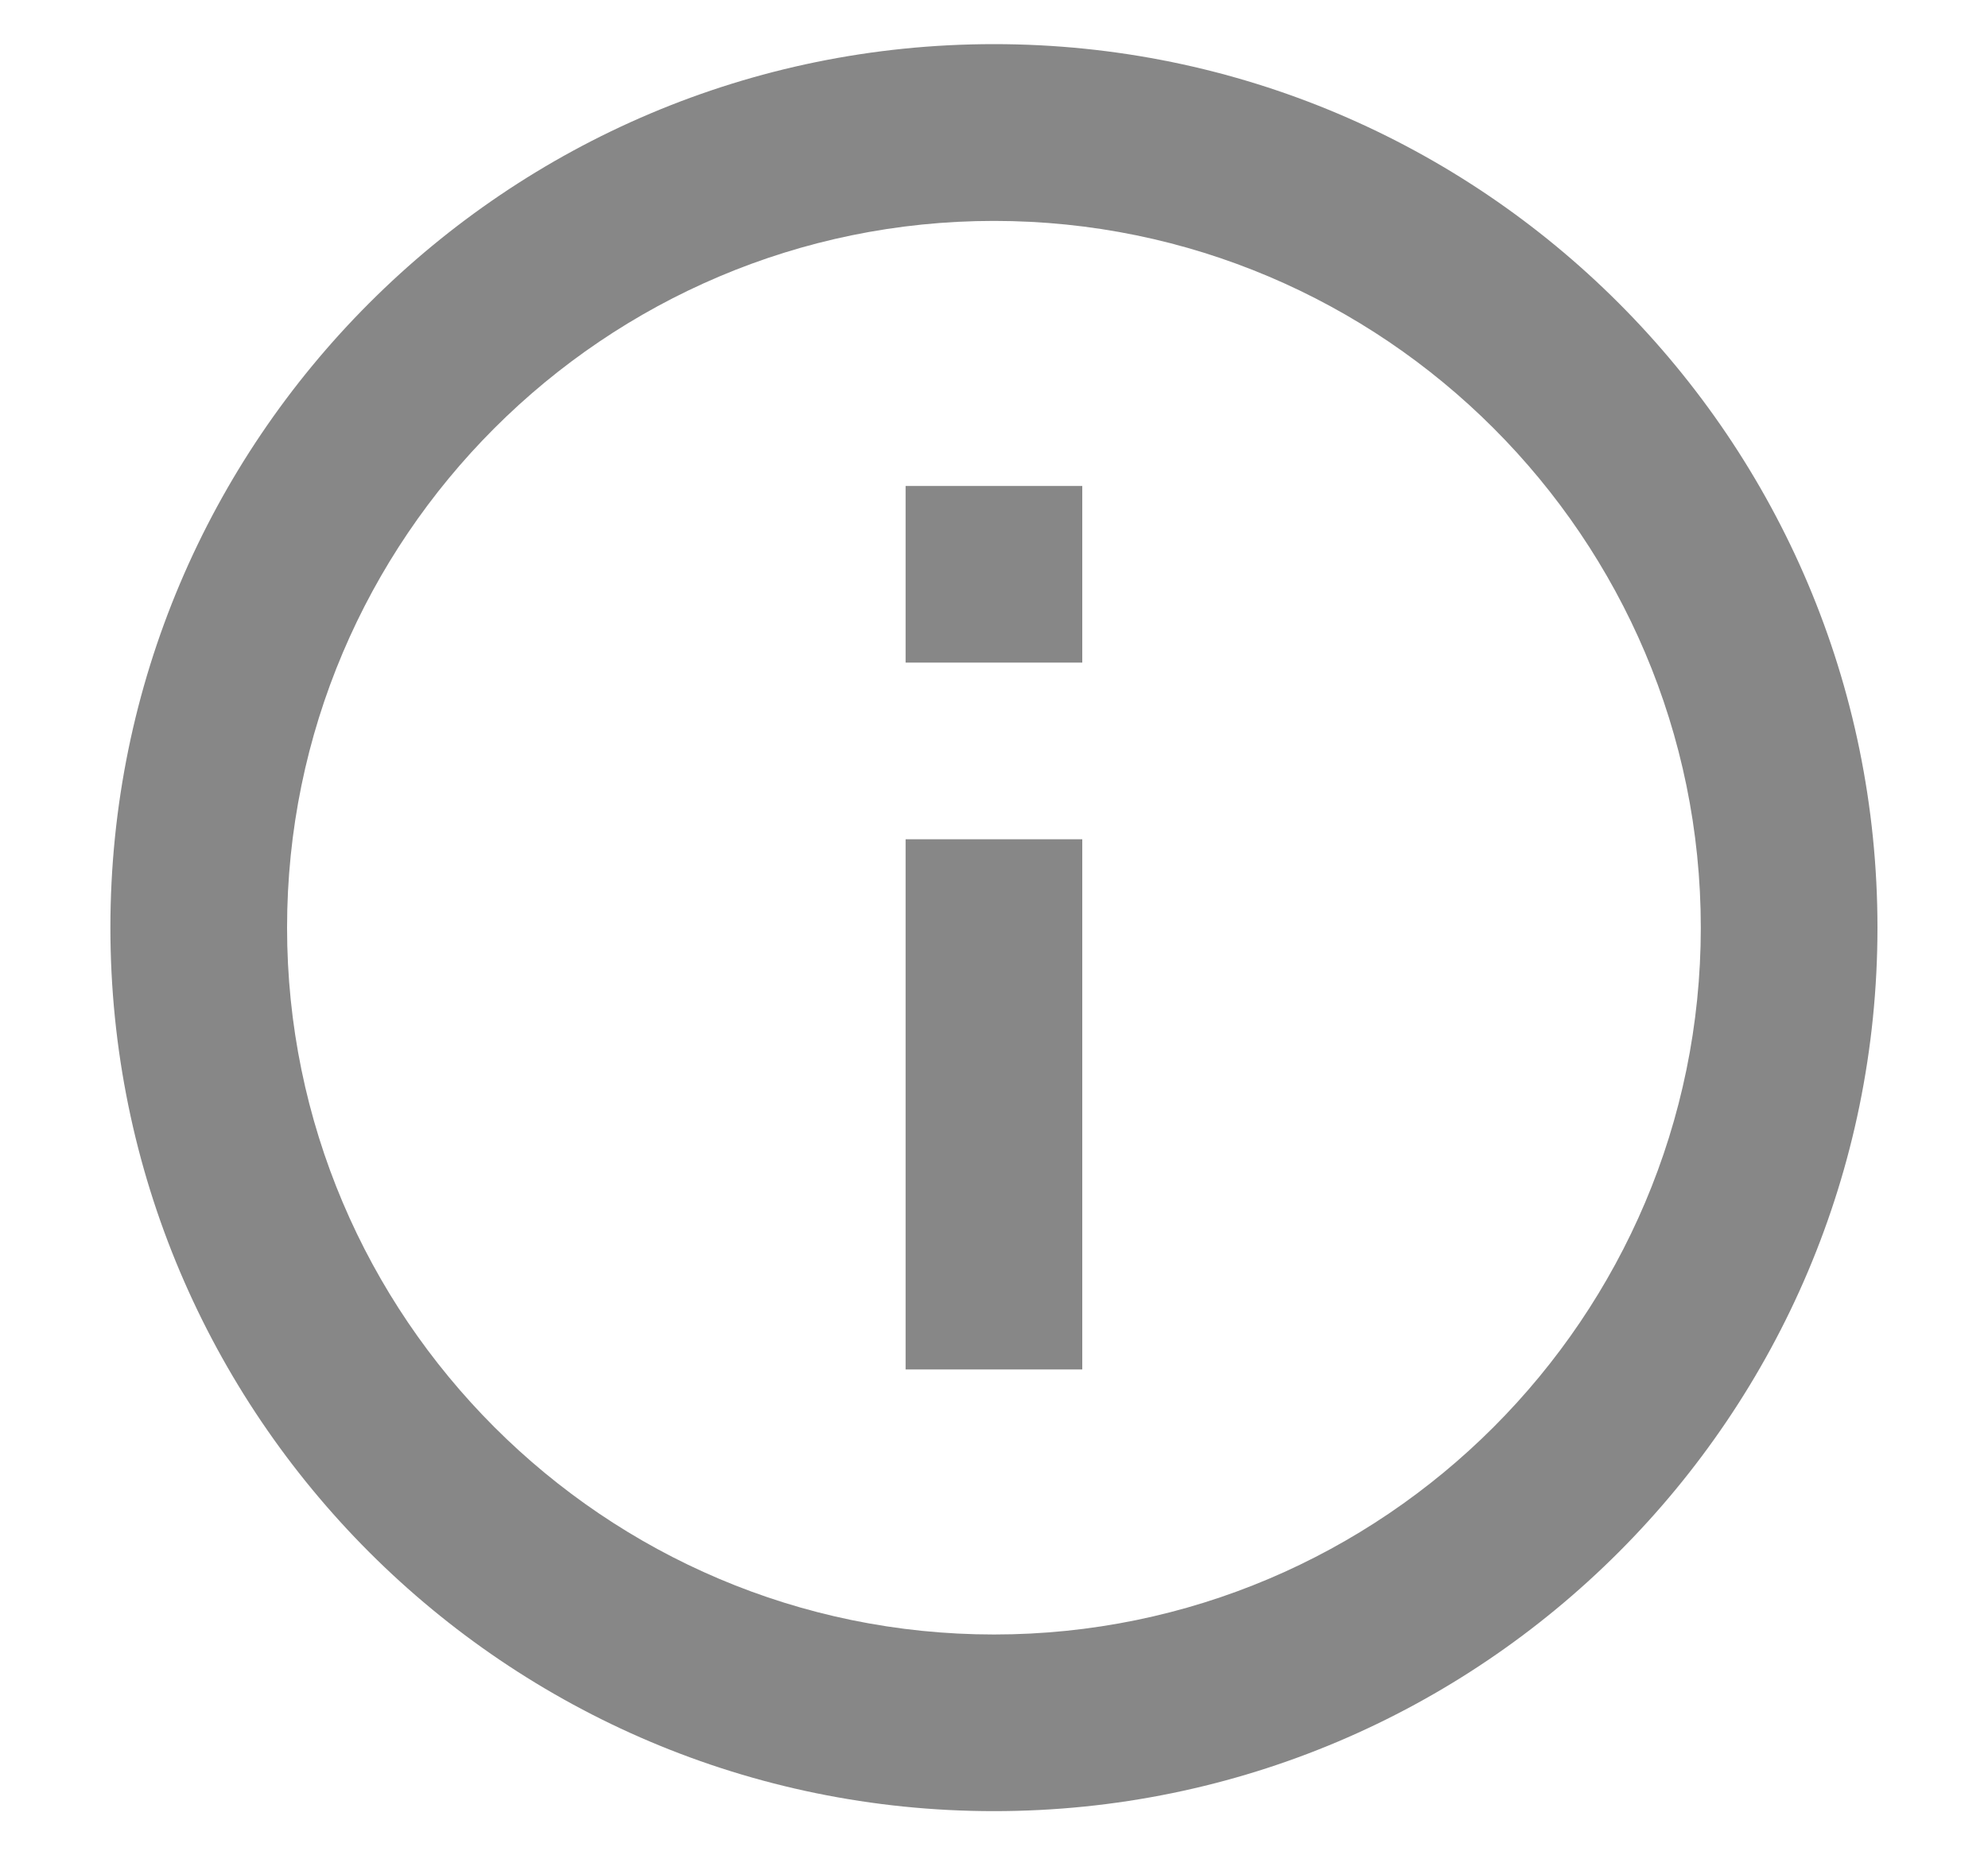
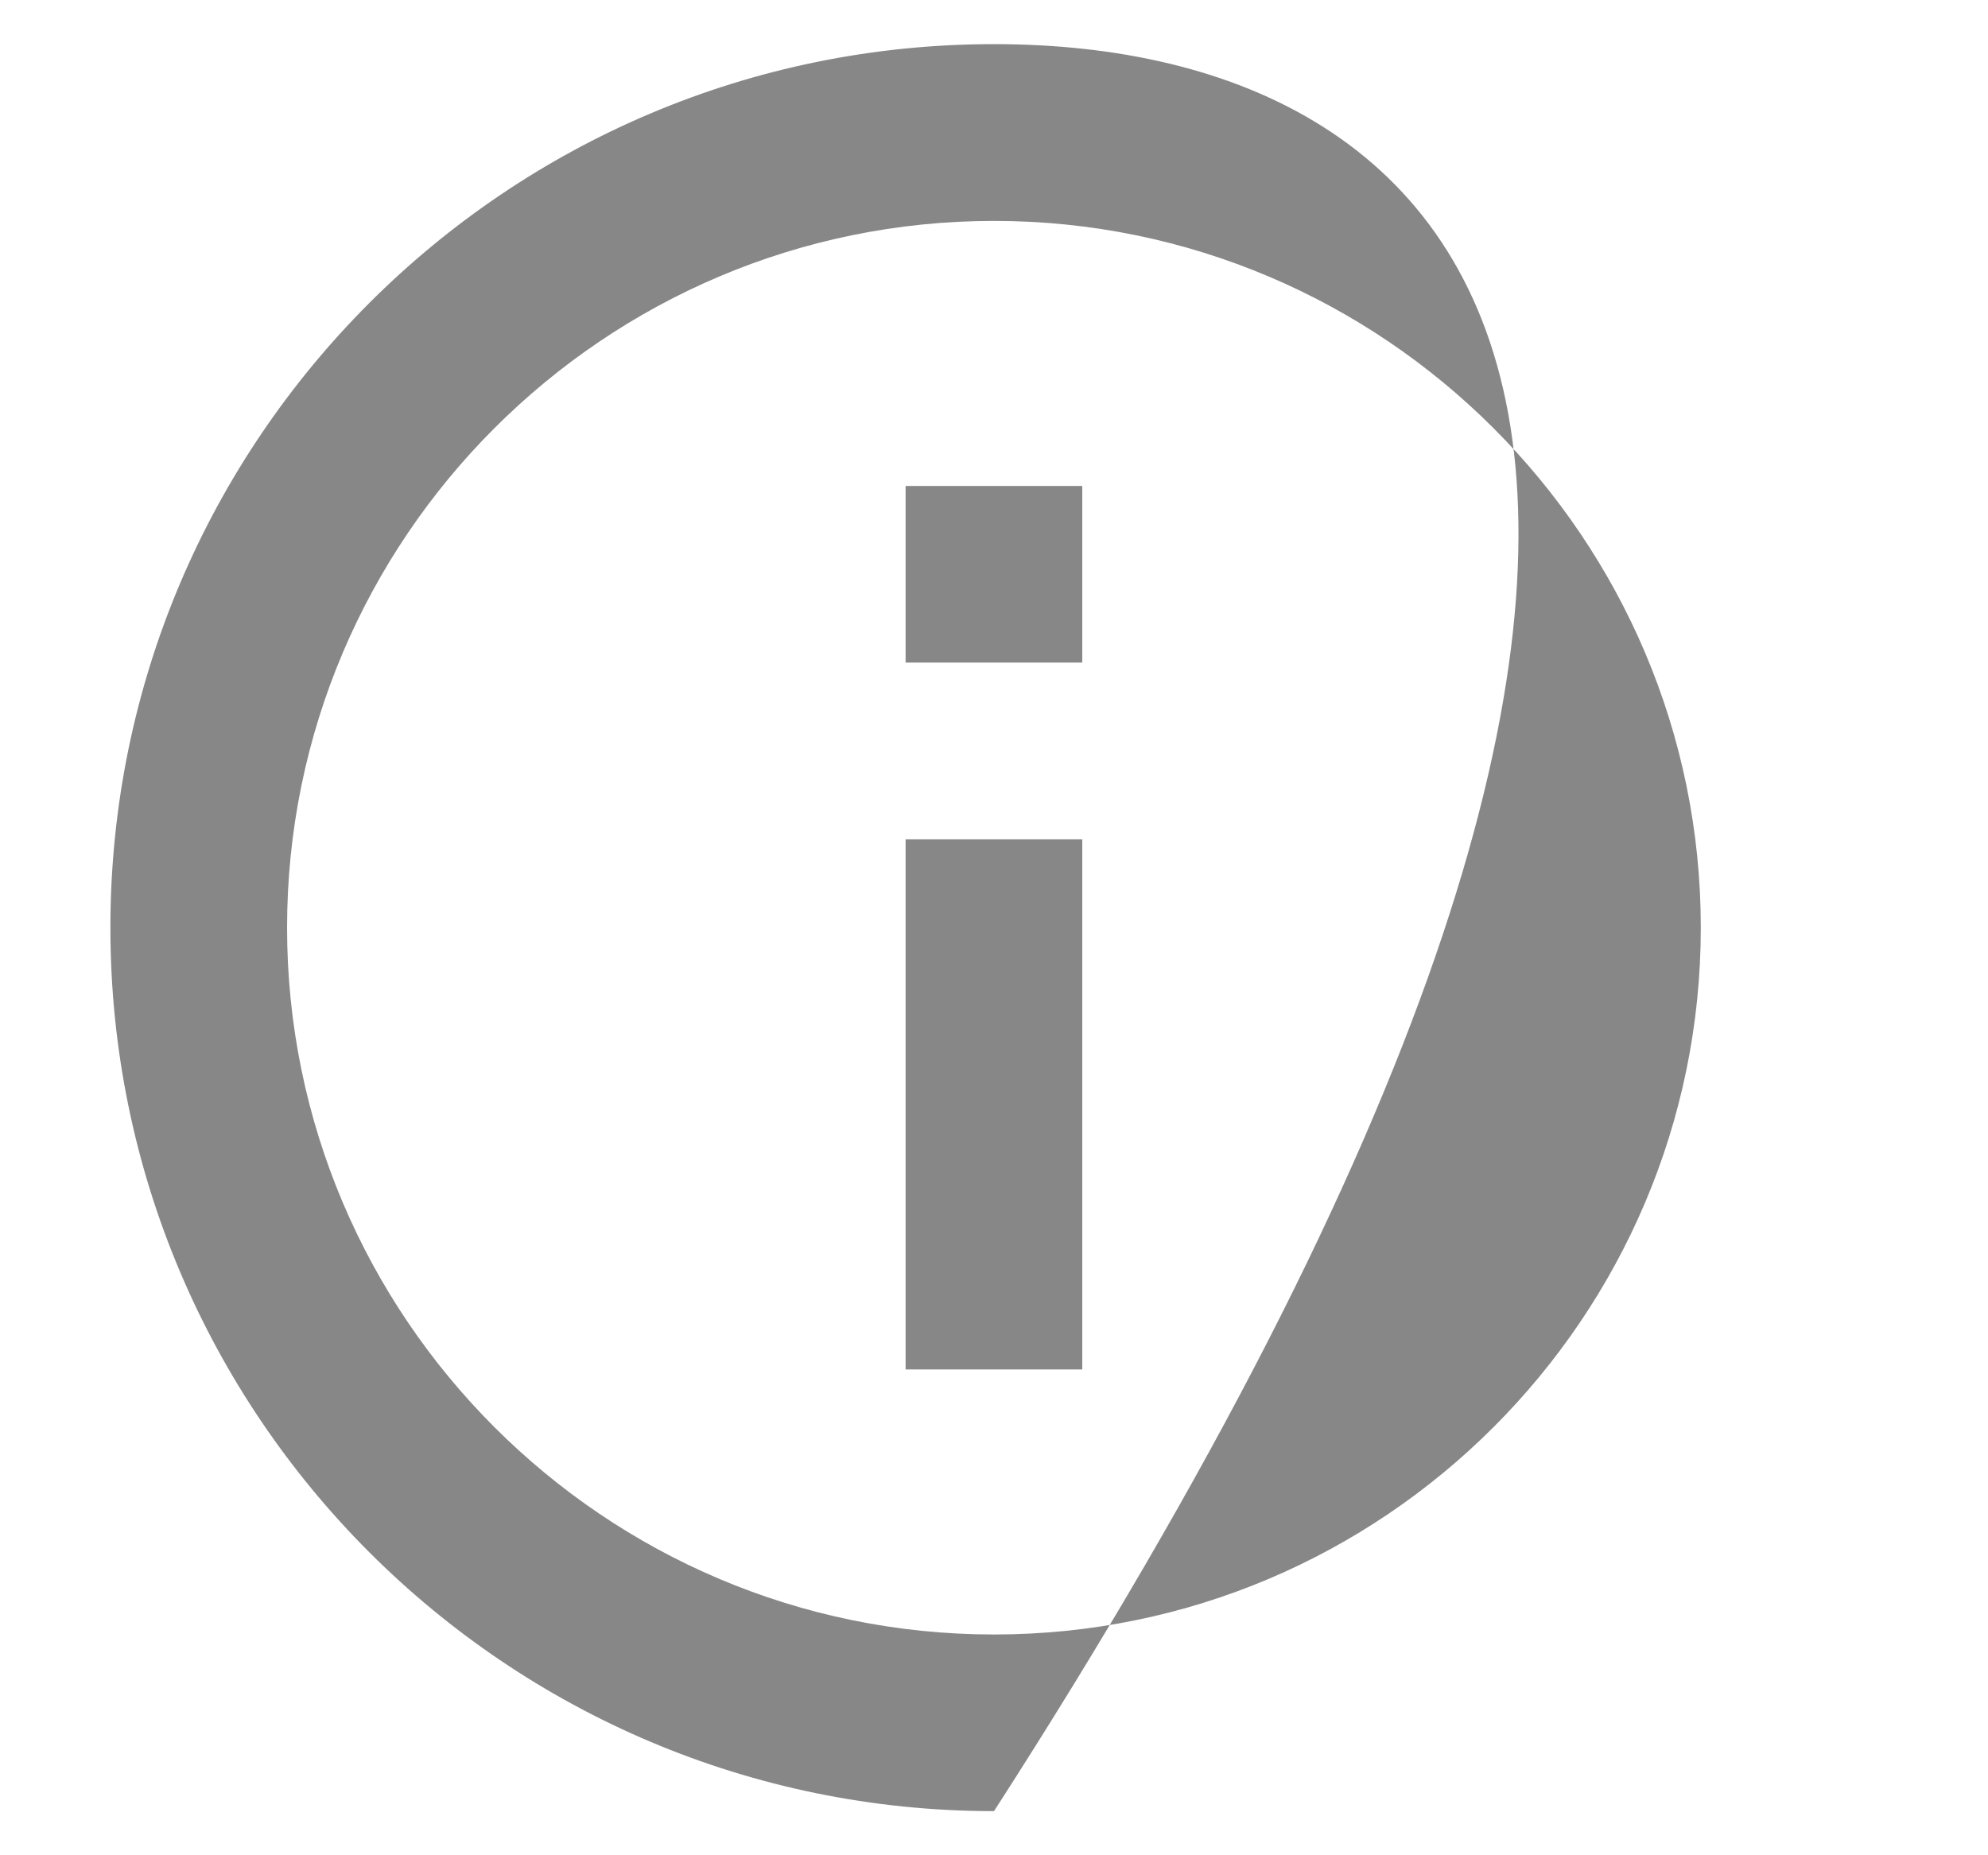
<svg xmlns="http://www.w3.org/2000/svg" width="15" height="14" viewBox="0 0 15 14" fill="none">
-   <path d="M6.833 3.667H8.166V5H6.833V3.667ZM6.833 6.333H8.166V10.334H6.833V6.333ZM7.5 0.333C3.82 0.333 0.833 3.32 0.833 7C0.833 10.68 3.82 13.667 7.5 13.667C11.18 13.667 14.166 10.68 14.166 7C14.166 3.32 11.18 0.333 7.5 0.333ZM7.5 12.334C4.56 12.334 2.166 9.94 2.166 7C2.166 4.06 4.56 1.667 7.5 1.667C10.44 1.667 12.833 4.06 12.833 7C12.833 9.94 10.44 12.334 7.5 12.334Z" fill="#878787" />
+   <path d="M6.833 3.667H8.166V5H6.833V3.667ZM6.833 6.333H8.166V10.334H6.833V6.333ZM7.5 0.333C3.82 0.333 0.833 3.32 0.833 7C0.833 10.68 3.82 13.667 7.5 13.667C14.166 3.32 11.18 0.333 7.5 0.333ZM7.5 12.334C4.56 12.334 2.166 9.94 2.166 7C2.166 4.06 4.56 1.667 7.5 1.667C10.44 1.667 12.833 4.06 12.833 7C12.833 9.94 10.44 12.334 7.5 12.334Z" fill="#878787" />
</svg>